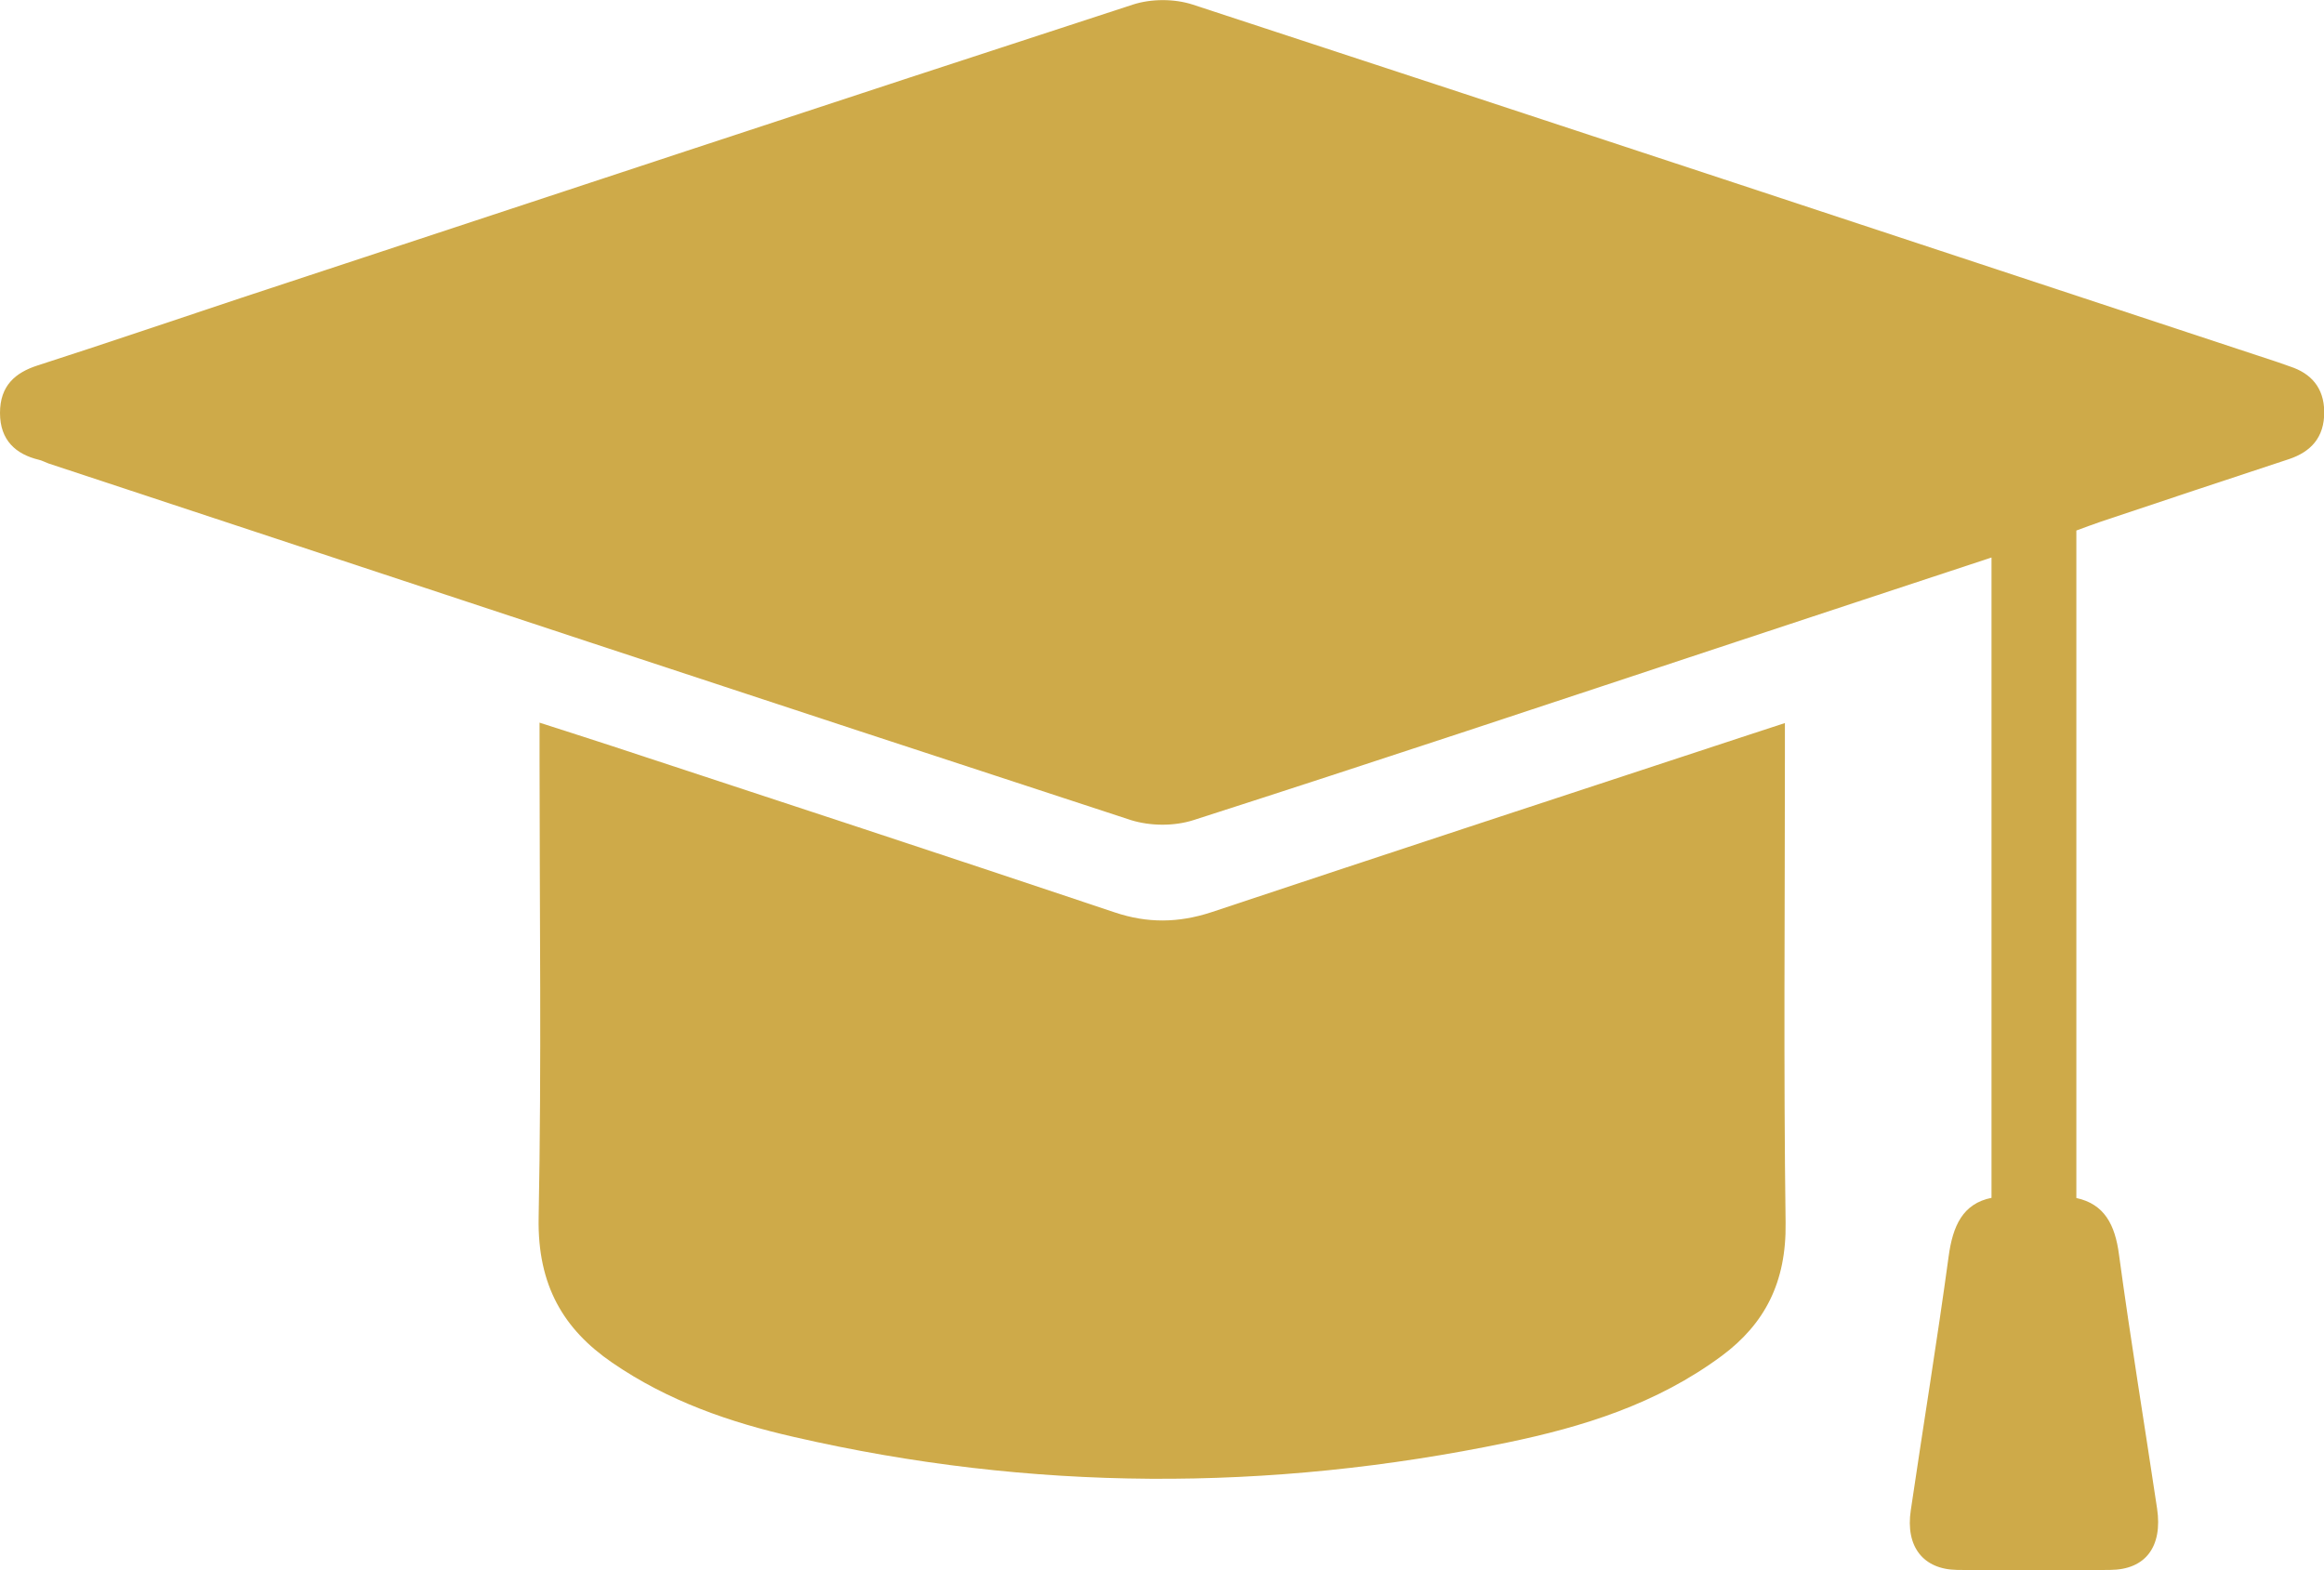
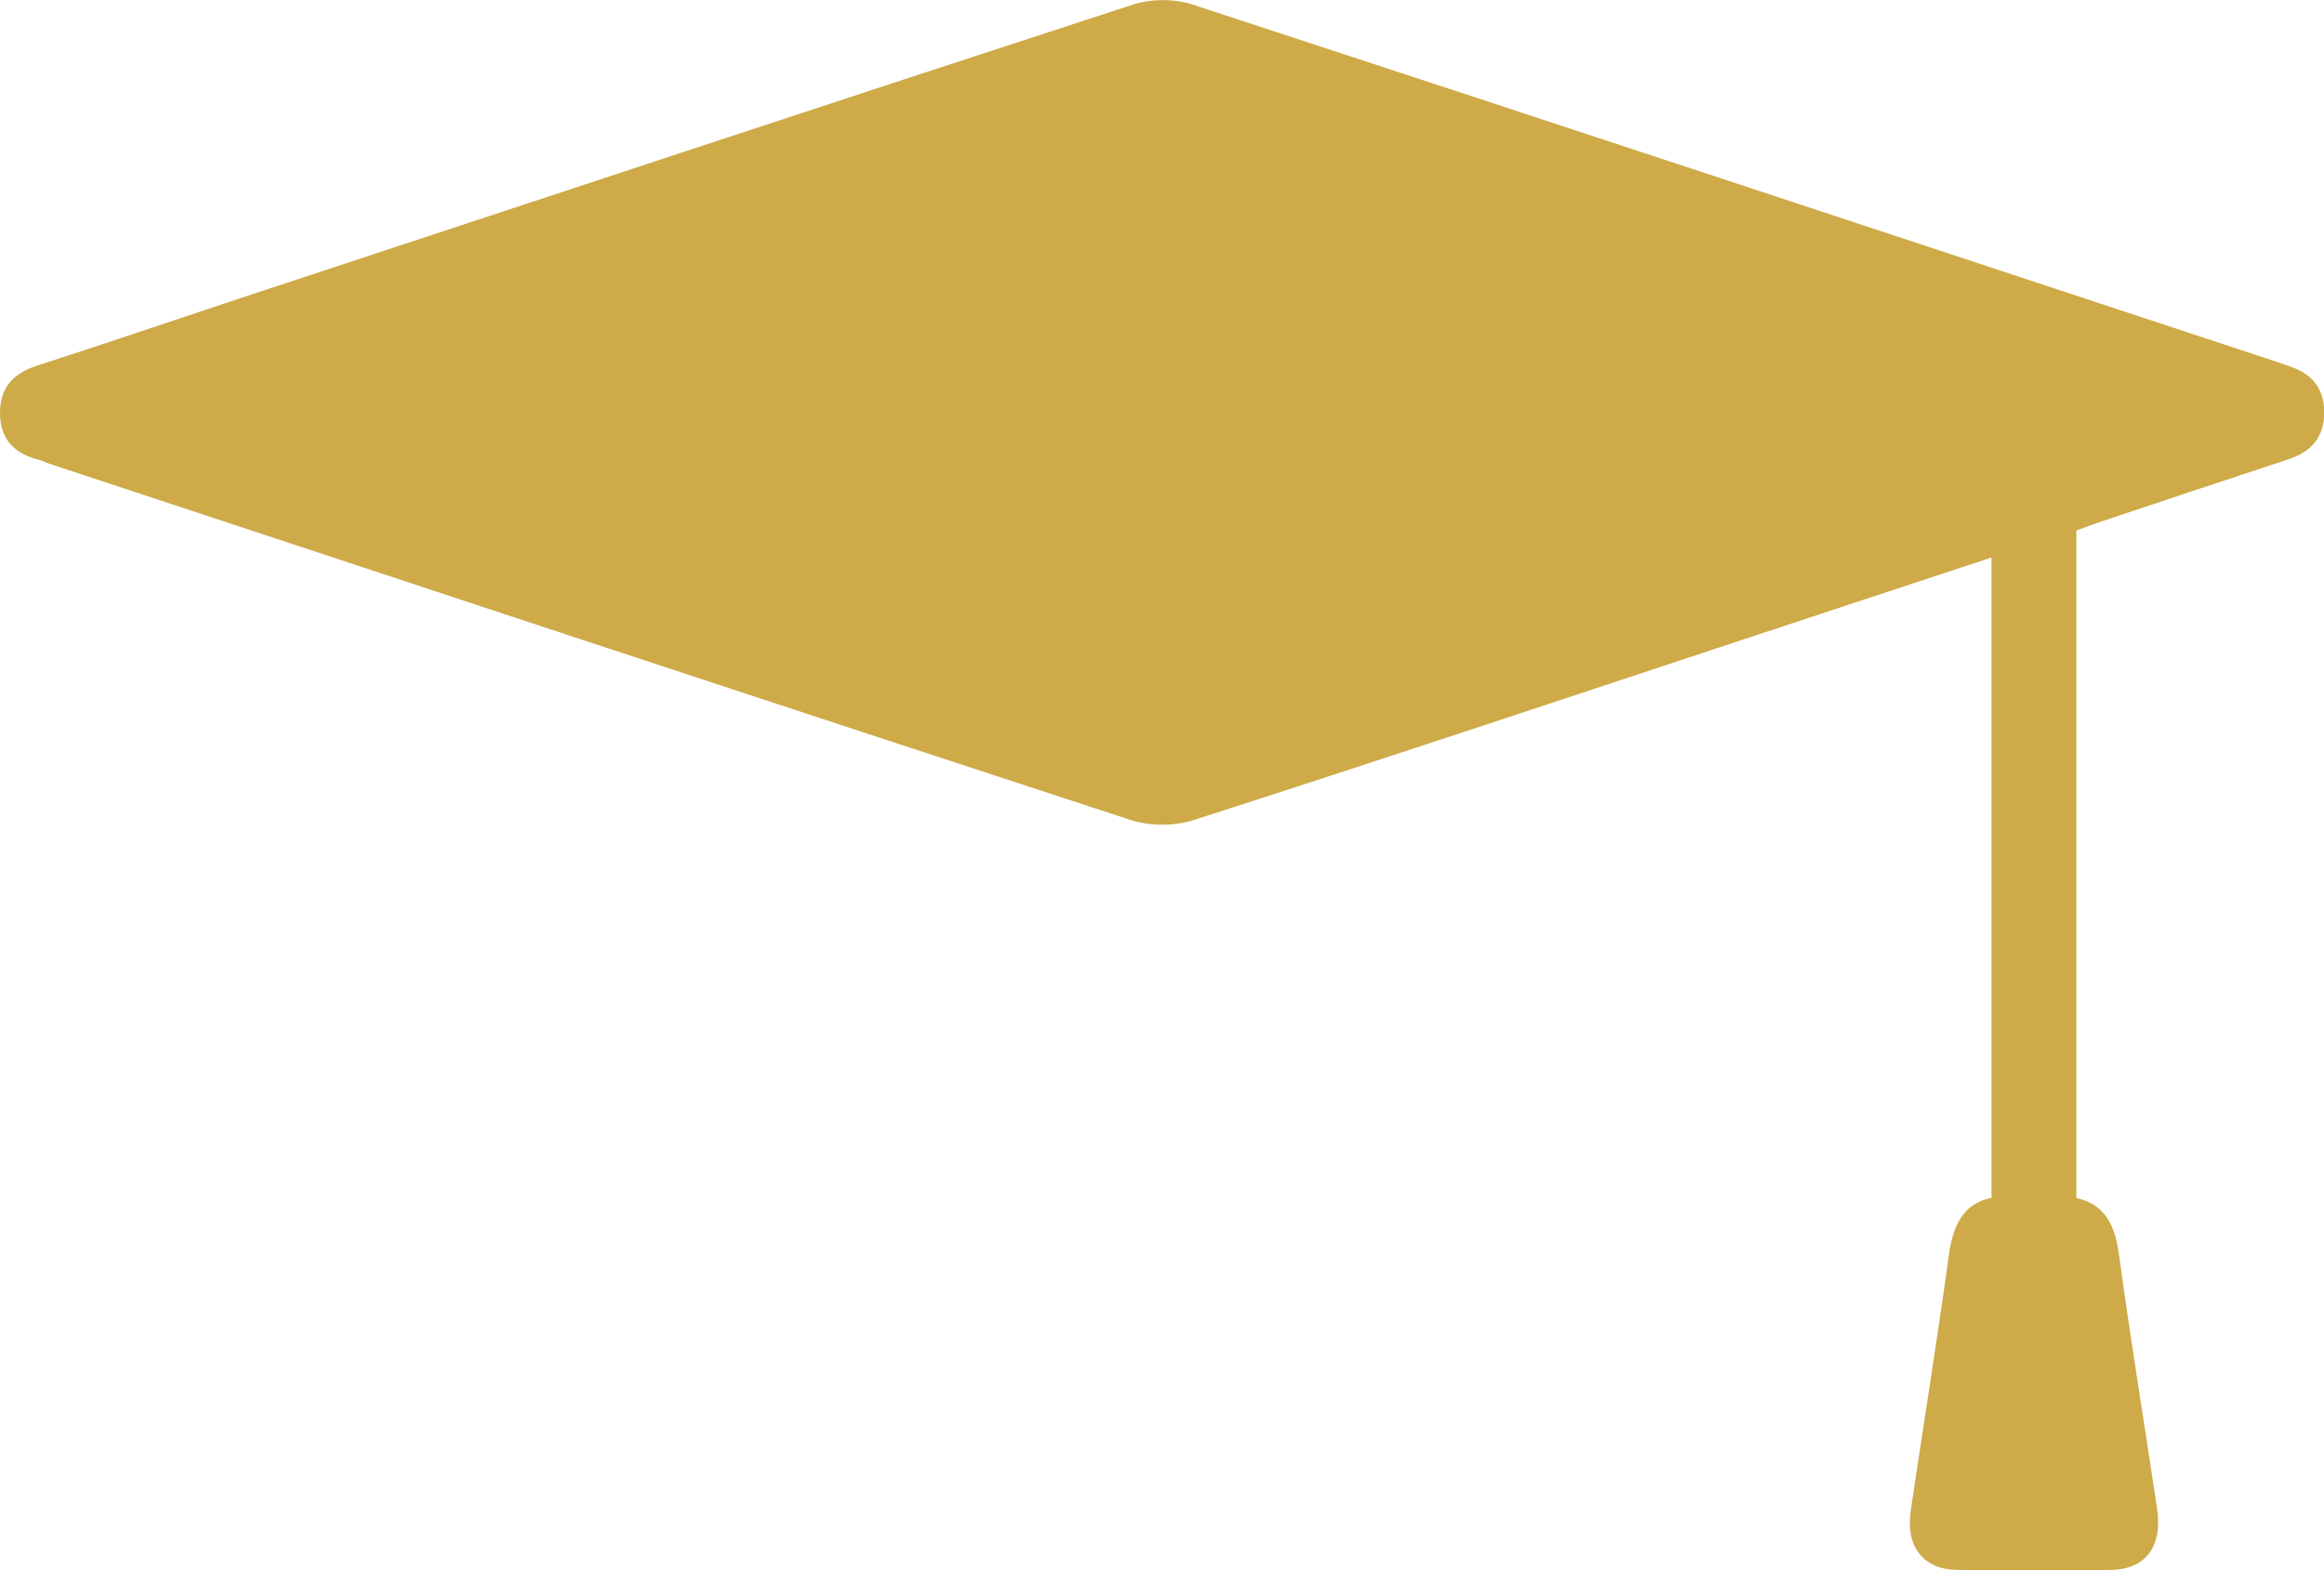
<svg xmlns="http://www.w3.org/2000/svg" id="Layer_1" viewBox="0 0 100.79 68.11">
  <defs>
    <style>.cls-1{fill:#ceaa49;}</style>
  </defs>
  <path class="cls-1" d="m86.37,51.95v-27.77c-3.72,1.23-7.37,2.43-11.02,3.64-7.86,2.6-15.71,5.22-23.59,7.75-.84.27-1.87.26-2.71,0-15.66-5.12-31.31-10.3-46.95-15.47-.14-.05-.28-.13-.42-.16C.69,19.7,0,19.1,0,17.91c0-1.19.67-1.75,1.63-2.06,2.95-.95,5.88-1.95,8.83-2.93C23.35,8.67,36.23,4.4,49.13.2c.8-.26,1.8-.26,2.6,0,15.69,5.14,31.37,10.33,47.06,15.51.18.06.36.13.54.19.88.29,1.46.9,1.47,1.96.01,1.13-.6,1.74-1.52,2.05-2.72.9-5.45,1.8-8.18,2.72-.35.12-.7.25-1.05.38v28.95c1.21.26,1.68,1.15,1.85,2.46.5,3.68,1.1,7.33,1.65,11,.25,1.66-.5,2.66-2.03,2.67-2.21.03-4.43.03-6.64,0-1.47-.02-2.25-1.01-2.01-2.59.54-3.67,1.14-7.33,1.64-11,.18-1.33.61-2.3,1.87-2.55" />
-   <path class="cls-1" d="m23.39,31.34c1.11.36,2.1.67,3.1,1,7.29,2.4,14.58,4.79,21.85,7.23,1.42.48,2.77.46,4.18,0,7.78-2.59,15.57-5.15,23.36-7.71.46-.15.92-.3,1.53-.5v1.48c0,6.73-.06,13.46.03,20.19.04,2.6-.92,4.4-2.76,5.77-2.83,2.1-6.05,3.09-9.33,3.77-10.32,2.14-20.64,2.12-30.93-.25-2.76-.63-5.44-1.55-7.87-3.22-2.1-1.44-3.24-3.34-3.19-6.27.13-6.65.04-13.29.04-19.94v-1.54Z" />
</svg>